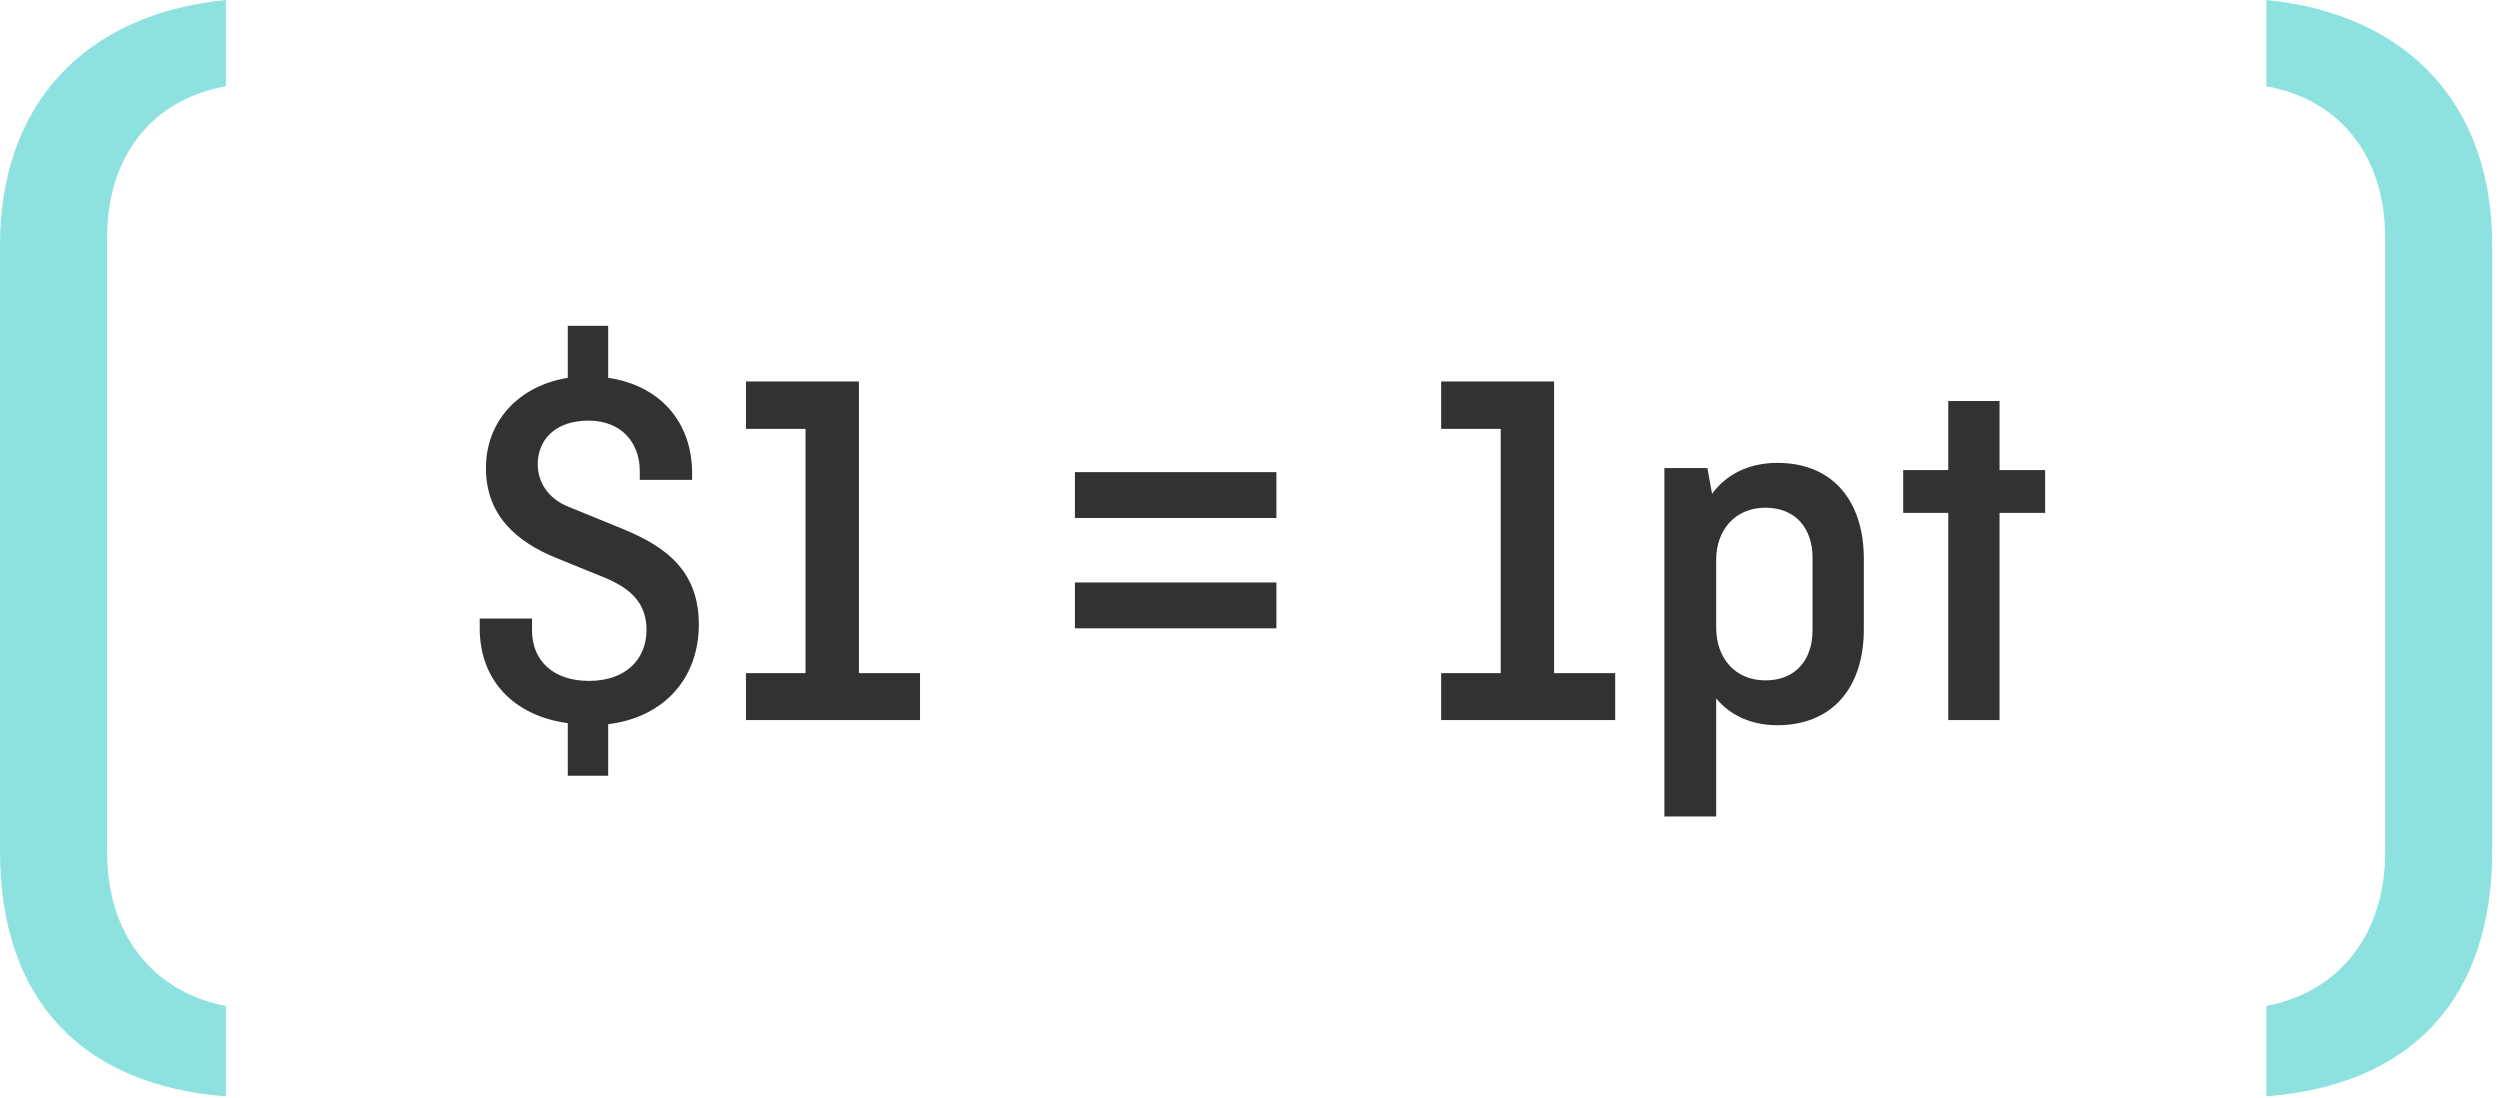
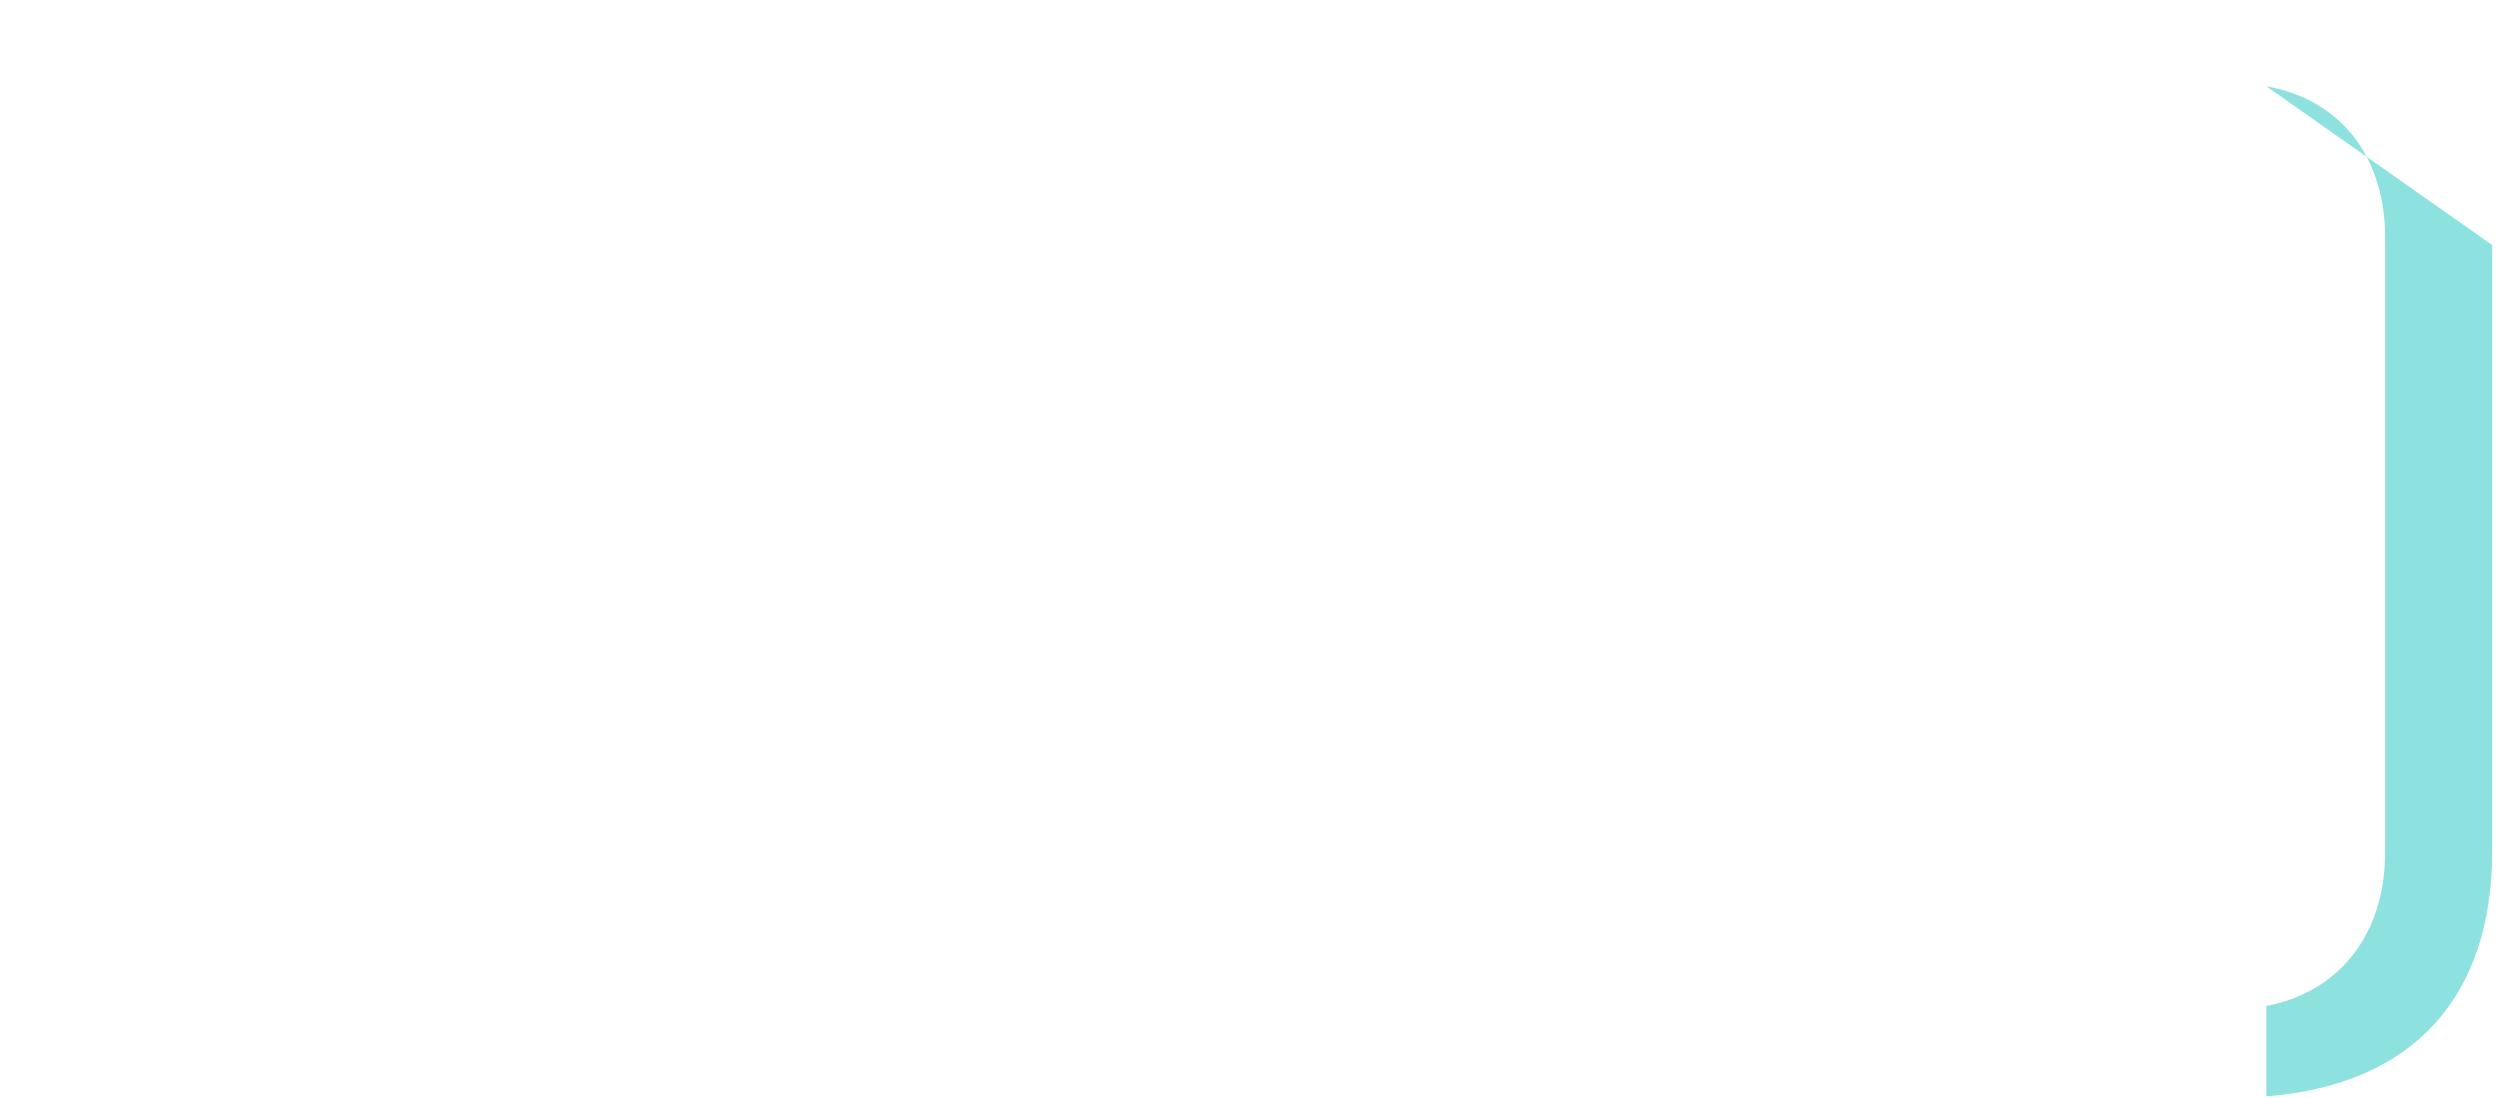
<svg xmlns="http://www.w3.org/2000/svg" width="107px" height="47px" viewBox="0 0 107 47" version="1.1">
  <title>cvp premium wide</title>
  <desc>Created with Sketch.</desc>
  <defs />
  <g id="Icons-for-export" stroke="none" stroke-width="1" fill="none" fill-rule="evenodd">
    <g id="cvp-premium-wide">
      <g id="ic_1for1">
        <g id="brackets" fill="#8DE2E0">
-           <path d="M97,43.056 L97,46.925 C103.24,46.435 106.667,42.721 106.667,36.419 L106.667,10.487 C106.667,4.49 103.065,0.602 97,-0 L97,3.694 C100.148,4.246 102.083,6.686 102.083,10.161 L102.083,36.482 C102.083,39.966 100.147,42.448 97,43.056" id="Fill-1" />
-           <path d="M8.34887715e-14,43.056 L8.34887715e-14,46.925 C6.24,46.435 9.667,42.721 9.667,36.419 L9.667,10.487 C9.667,4.49 6.065,0.602 8.34887715e-14,-0 L8.34887715e-14,3.694 C3.148,4.246 5.083,6.686 5.083,10.161 L5.083,36.482 C5.083,39.966 3.147,42.448 8.34887715e-14,43.056" id="Fill-1" transform="translate(4.833, 23.462) scale(-1, 1) translate(-4.833, -23.462) " />
+           <path d="M97,43.056 L97,46.925 C103.24,46.435 106.667,42.721 106.667,36.419 L106.667,10.487 L97,3.694 C100.148,4.246 102.083,6.686 102.083,10.161 L102.083,36.482 C102.083,39.966 100.147,42.448 97,43.056" id="Fill-1" />
        </g>
-         <path d="M29.622,20.539 L29.622,20.252 C29.622,18.002 28.181,16.48 26.03,16.171 L26.03,13.944 L24.301,13.944 L24.301,16.171 C22.15,16.524 20.798,18.069 20.798,20.032 C20.798,22.039 22.084,23.186 23.835,23.892 L25.897,24.73 C26.939,25.171 27.671,25.767 27.671,26.958 C27.671,28.216 26.784,29.142 25.21,29.142 C23.68,29.142 22.771,28.282 22.771,26.98 L22.771,26.473 L20.532,26.473 L20.532,26.892 C20.532,29.142 22.017,30.642 24.301,30.951 L24.301,33.201 L26.03,33.201 L26.03,30.995 C28.38,30.708 29.91,29.076 29.91,26.716 C29.91,24.135 28.07,23.208 26.429,22.546 L24.323,21.686 C23.436,21.333 23.015,20.605 23.015,19.877 C23.015,18.796 23.791,18.002 25.187,18.002 C26.562,18.002 27.382,18.907 27.382,20.164 L27.382,20.539 L29.622,20.539 Z M31.927,18.355 L34.477,18.355 L34.477,28.811 L31.927,28.811 L31.927,30.819 L39.377,30.819 L39.377,28.811 L36.761,28.811 L36.761,16.326 L31.927,16.326 L31.927,18.355 Z M46.006,22.171 L54.63,22.171 L54.63,20.208 L46.006,20.208 L46.006,22.171 Z M46.006,26.892 L54.63,26.892 L54.63,24.929 L46.006,24.929 L46.006,26.892 Z M61.681,18.355 L64.23,18.355 L64.23,28.811 L61.681,28.811 L61.681,30.819 L69.13,30.819 L69.13,28.811 L66.514,28.811 L66.514,16.326 L61.681,16.326 L61.681,18.355 Z M73.076,20.032 L71.236,20.032 L71.236,34.944 L73.453,34.944 L73.453,29.892 C74.03,30.598 74.939,31.039 76.069,31.039 C78.464,31.039 79.772,29.385 79.772,26.936 L79.772,23.914 C79.772,21.466 78.464,19.811 76.069,19.811 C74.828,19.811 73.874,20.319 73.276,21.135 L73.076,20.032 Z M75.559,21.73 C76.89,21.73 77.577,22.657 77.577,23.87 L77.577,26.98 C77.577,28.194 76.89,29.12 75.559,29.12 C74.251,29.12 73.453,28.149 73.453,26.87 L73.453,23.958 C73.453,22.701 74.251,21.73 75.559,21.73 Z M81.457,21.951 L83.386,21.951 L83.386,30.819 L85.581,30.819 L85.581,21.951 L87.532,21.951 L87.532,20.12 L85.581,20.12 L85.581,17.164 L83.386,17.164 L83.386,20.12 L81.457,20.12 L81.457,21.951 Z" id="$1-=-1pt" fill="#323232" />
      </g>
    </g>
  </g>
</svg>